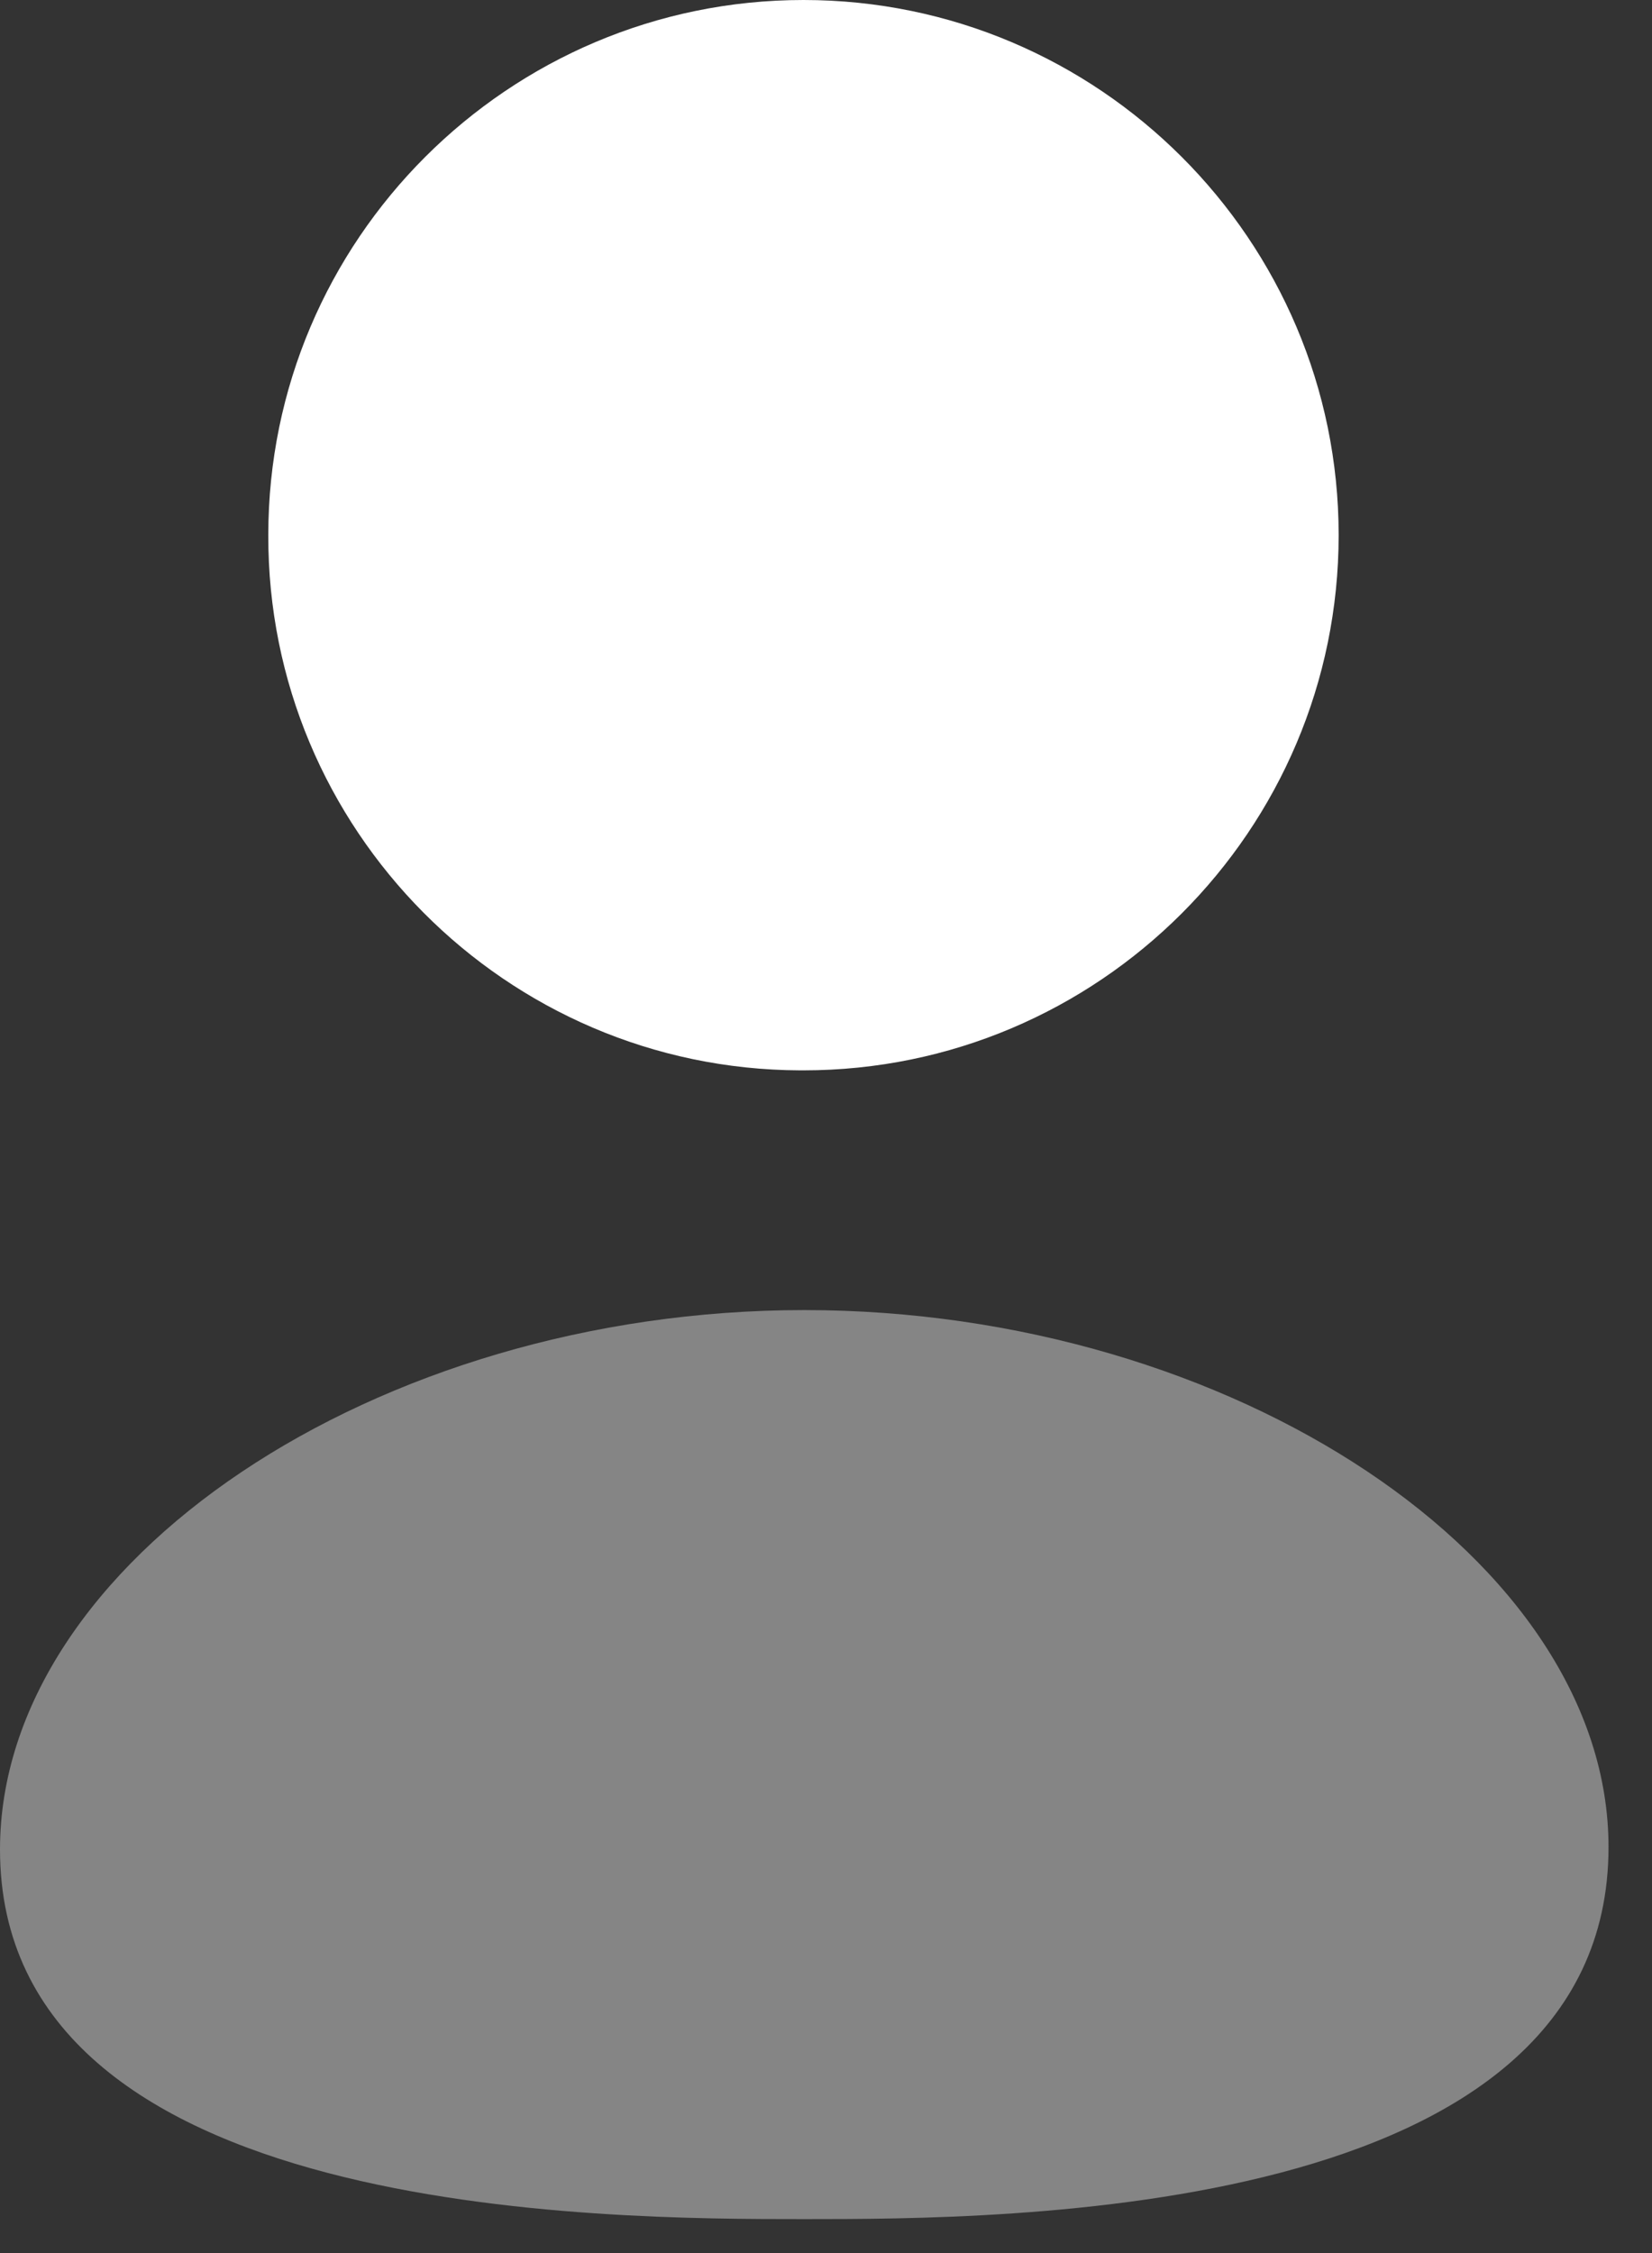
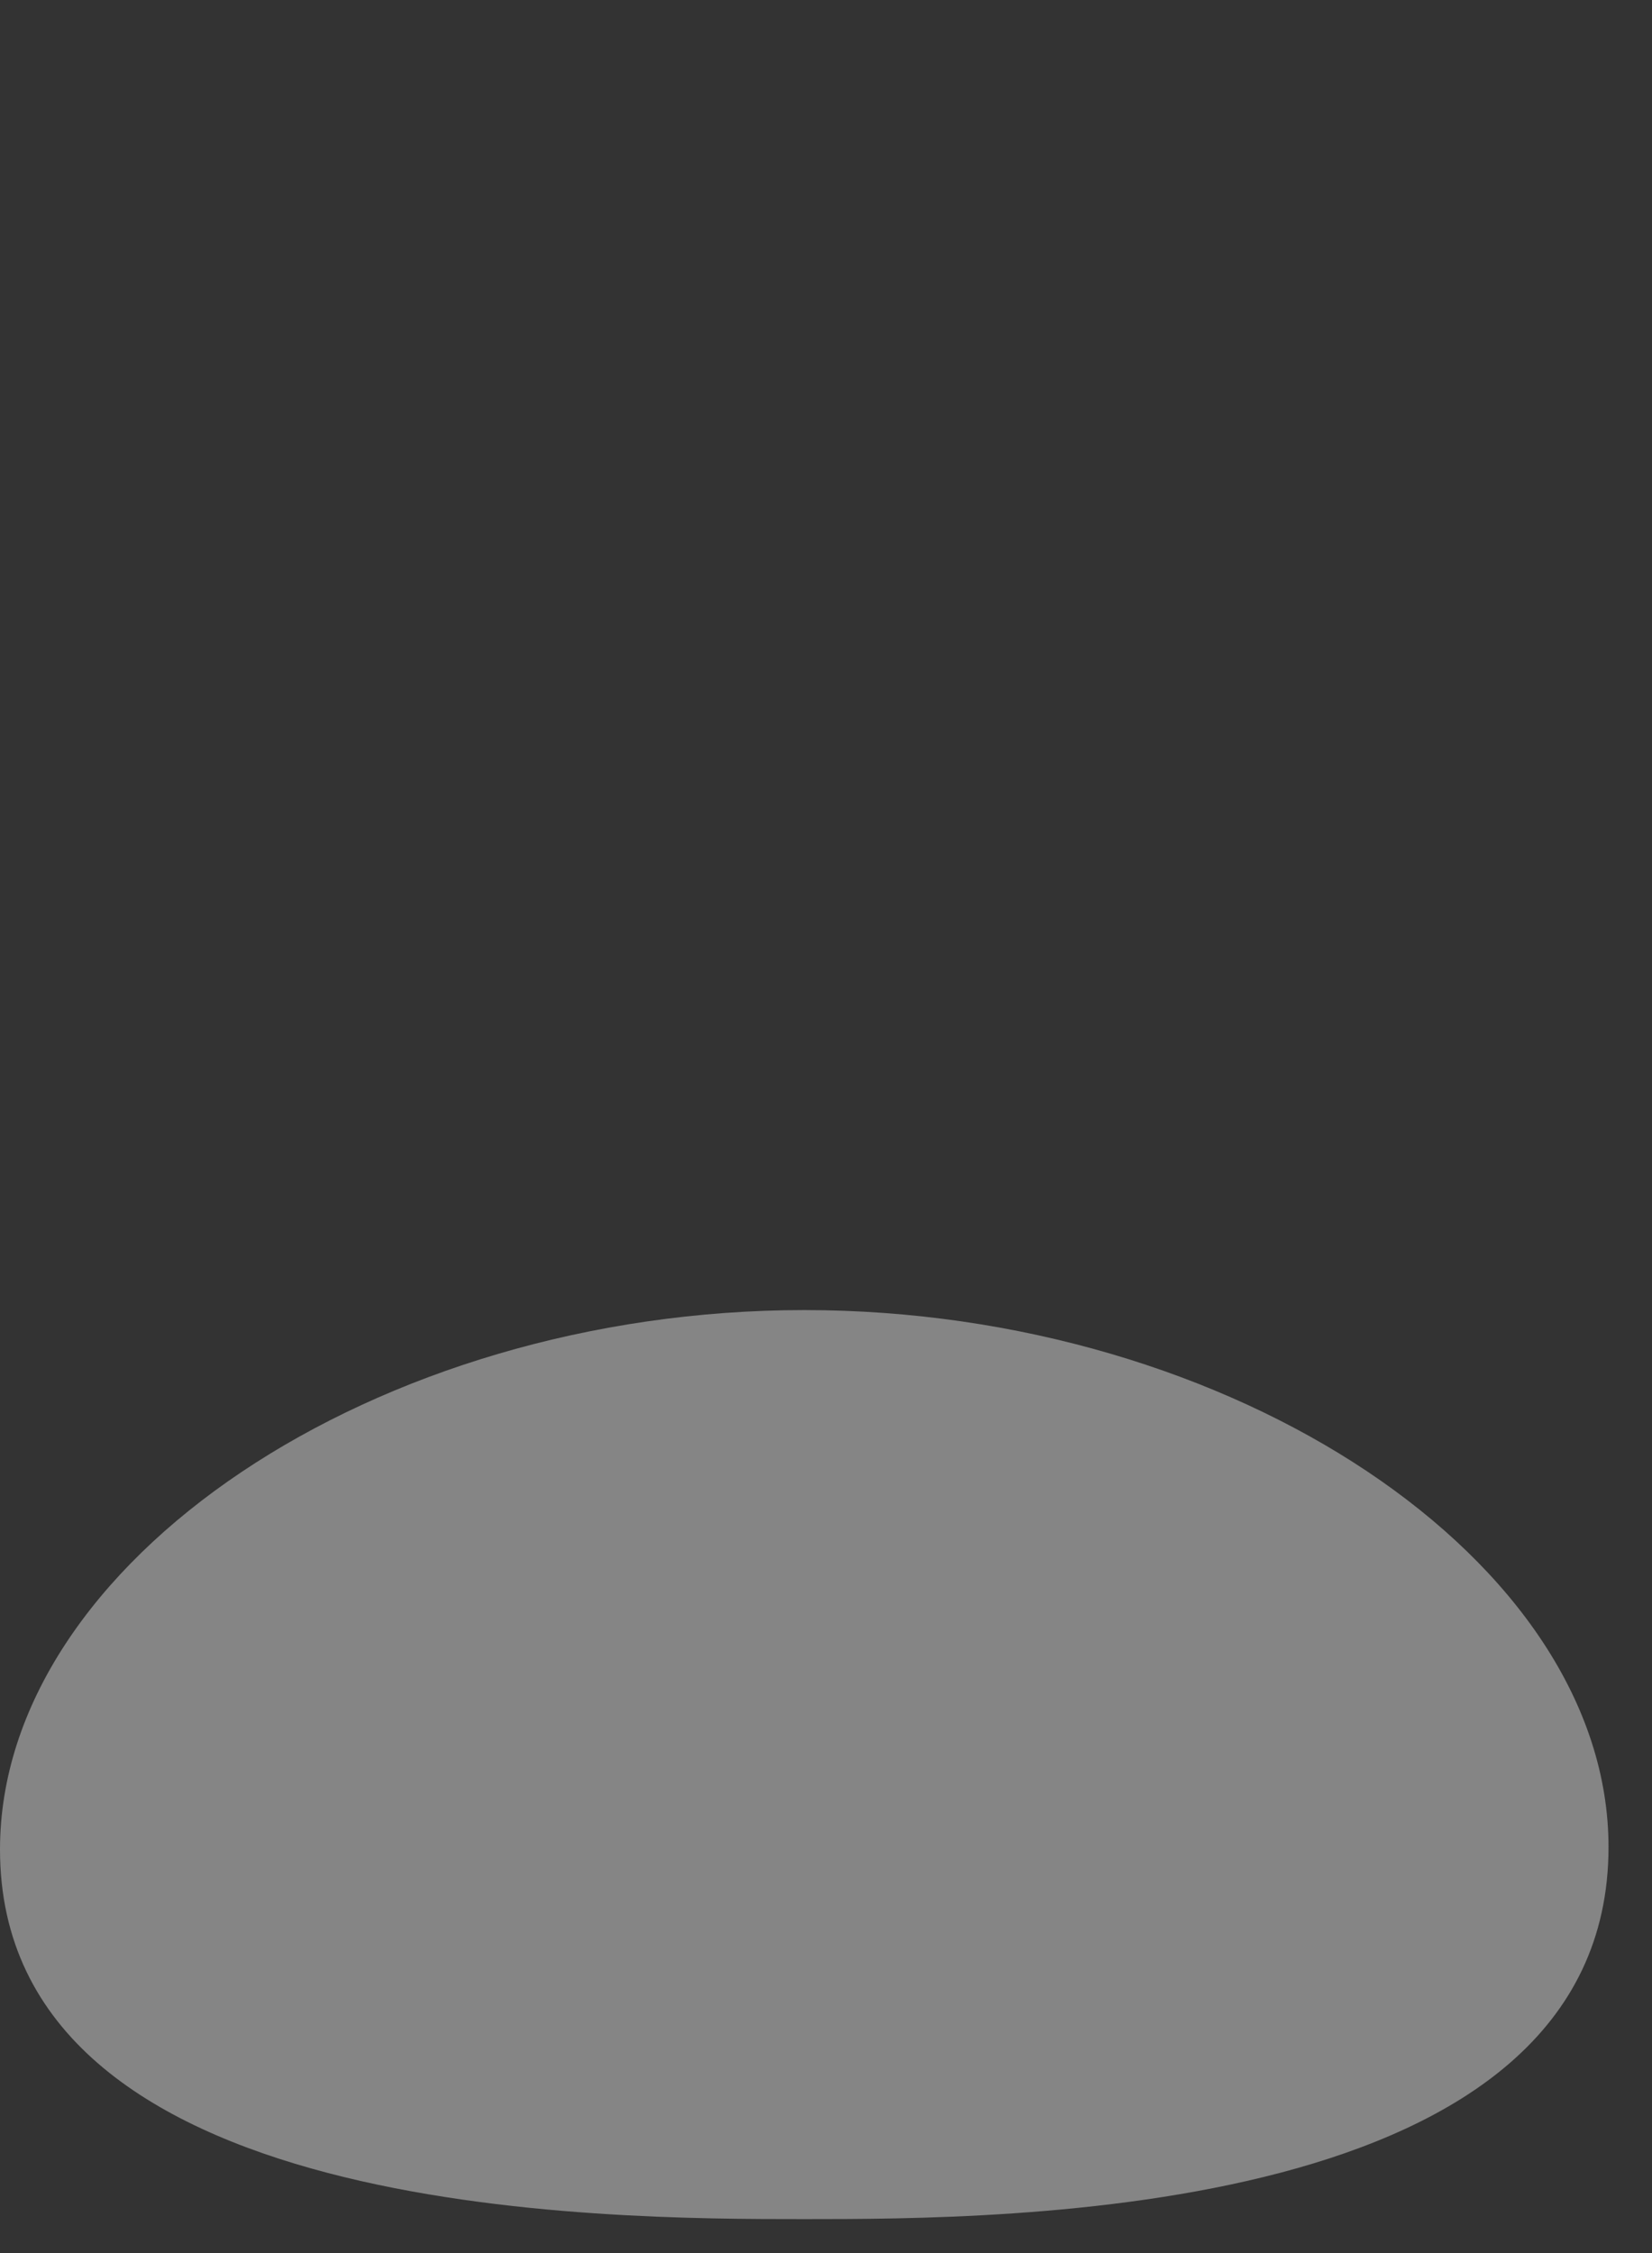
<svg xmlns="http://www.w3.org/2000/svg" fill="none" height="100%" overflow="visible" preserveAspectRatio="none" style="display: block;" viewBox="0 0 22 30" width="100%">
  <rect x="0" y="0" width="22" height="30" fill="#333333" stroke="none" />
  <g id="Group 37027">
-     <path clip-rule="evenodd" d="M10.655 14.252H10.7C14.63 14.252 17.827 11.056 17.827 7.125C17.827 3.197 14.63 8.88109e-06 10.7 8.88109e-06C6.77 8.88109e-06 3.573 3.197 3.573 7.123C3.56 11.04 6.735 14.238 10.655 14.252Z" fill="white" fill-rule="evenodd" id="Vector" />
    <path clip-rule="evenodd" d="M10.711 17.444C5.005 17.444 -0 20.801 -0 24.626C-0 29.548 8.063 29.548 10.711 29.548C13.36 29.548 21.421 29.548 21.421 24.594C21.421 20.785 16.416 17.444 10.711 17.444Z" fill="white" fill-rule="evenodd" id="Vector_2" opacity="0.4" />
  </g>
</svg>